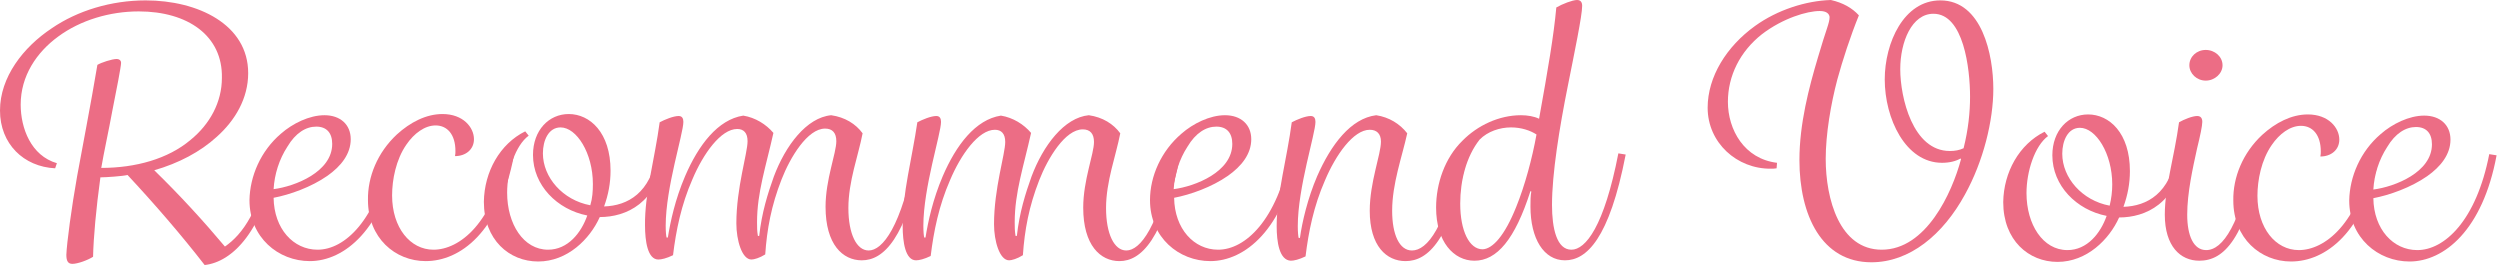
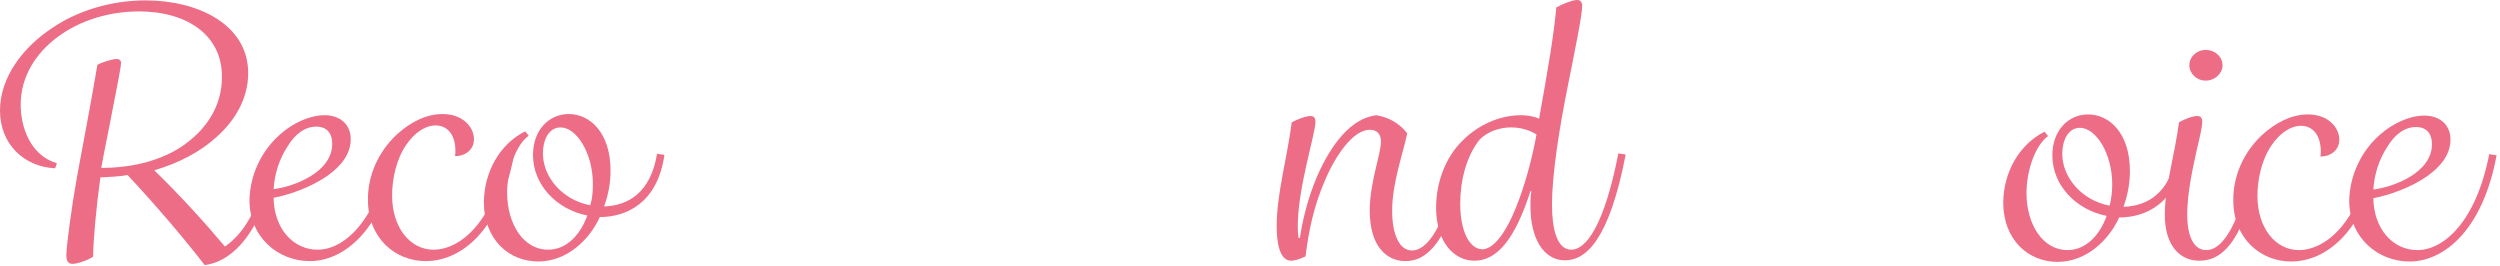
<svg xmlns="http://www.w3.org/2000/svg" width="366" height="39" viewBox="0 0 366 39" fill="none">
  <path d="M11.291 25.791C11.922 22.279 13.31 15.198 14.256 9.499C14.824 9.154 16.401 8.635 17.095 8.635C17.41 8.635 17.725 8.808 17.725 9.211C17.725 9.729 17.032 13.299 16.464 16.119C15.896 19.228 15.202 22.337 14.824 24.582C19.87 24.582 24.601 23.258 27.881 20.495C30.72 18.192 32.486 14.968 32.486 11.399C32.612 5.239 27.503 1.67 20.312 1.67C16.085 1.67 11.796 2.936 8.516 5.354C5.362 7.657 3.028 11.111 3.028 15.313C3.028 18.767 4.542 22.797 8.327 23.891L8.074 24.64C3.469 24.409 0 21.07 0 16.177C0 11.284 3.406 6.908 7.57 4.145C11.354 1.554 16.275 0.058 21.321 0.058C28.954 0.058 36.334 3.569 36.334 10.708C36.334 14.392 34.442 17.616 31.729 20.034C29.332 22.222 26.178 23.891 22.583 24.927C26.367 28.612 29.837 32.411 32.928 36.096C35.514 34.311 38.1 30.799 39.614 22.509L40.687 22.682C38.605 33.966 34 38.341 29.963 38.801C26.62 34.484 22.646 29.878 18.672 25.618C17.978 25.791 15.518 25.964 14.698 25.964C14.067 30.569 13.688 34.772 13.625 37.593C12.805 38.111 11.354 38.629 10.597 38.629C9.967 38.629 9.714 38.226 9.714 37.305C9.777 35.578 10.471 30.396 11.291 25.791Z" fill="#EC6D85" />
  <path d="M41.128 19.573C42.831 18.077 45.291 16.868 47.499 16.868C49.833 16.868 51.347 18.249 51.347 20.379C51.347 22.567 49.896 24.352 47.941 25.733C45.544 27.403 42.453 28.497 40.056 28.957C40.119 33.505 42.957 36.556 46.49 36.556C50.464 36.556 55.132 32.239 57.024 22.509L58.096 22.682C56.078 33.62 50.401 38.226 45.354 38.226C40.75 38.226 36.523 34.772 36.523 29.303C36.586 25.791 38.163 22.107 41.128 19.573ZM48.635 21.07C48.635 19.458 47.815 18.537 46.301 18.537C44.787 18.537 43.273 19.458 42.074 21.473C40.876 23.315 40.182 25.503 40.056 27.691C43.21 27.288 48.635 25.158 48.635 21.07Z" fill="#EC6D85" />
  <path d="M58.096 19.689C60.052 17.904 62.386 16.695 64.783 16.695C67.811 16.695 69.388 18.652 69.388 20.379C69.388 21.876 68.189 22.855 66.612 22.855C66.675 22.567 66.675 22.337 66.675 22.107C66.675 19.689 65.477 18.364 63.774 18.364C62.197 18.364 60.62 19.516 59.484 21.185C57.97 23.373 57.403 26.309 57.403 28.612C57.403 33.332 60.052 36.556 63.458 36.556C67.243 36.556 72.226 32.757 74.182 22.509L75.254 22.682C73.109 34.081 67.306 38.226 62.323 38.226C57.844 38.226 53.87 34.829 53.87 29.303C53.807 25.906 55.258 22.337 58.096 19.689Z" fill="#EC6D85" />
  <path d="M76.894 19.228L77.399 19.861C75.443 21.3 74.245 25.043 74.245 28.209C74.245 32.814 76.642 36.556 80.237 36.556C83.139 36.556 85.095 34.081 85.978 31.548C81.562 30.684 78.03 27.115 78.03 22.682C78.03 19.055 80.364 16.695 83.265 16.695C86.356 16.695 89.384 19.401 89.384 24.985C89.384 26.77 89.069 28.497 88.438 30.224C91.907 30.108 95.25 28.266 96.197 22.509L97.269 22.682C96.26 29.763 91.655 31.778 87.807 31.778C86.356 35.002 83.076 38.283 78.787 38.283C74.56 38.283 70.838 35.117 70.838 29.533C70.902 25.158 73.172 21.07 76.894 19.228ZM86.798 26.942C86.798 22.394 84.401 18.652 82.067 18.652C80.3 18.652 79.481 20.552 79.481 22.452C79.481 25.964 82.382 29.303 86.419 30.051C86.735 29.015 86.798 27.979 86.798 26.942Z" fill="#EC6D85" />
-   <path d="M96.575 17.904C97.332 17.501 98.594 16.983 99.351 16.983C99.855 16.983 100.045 17.328 100.045 17.846C100.045 19.573 97.458 27.46 97.458 33.045C97.458 33.908 97.521 34.541 97.585 34.772H97.774C98.152 32.411 98.846 29.188 100.297 25.791C102.252 21.243 105.091 17.501 108.813 16.925C110.579 17.213 112.156 18.192 113.228 19.458C112.156 24.294 110.831 28.151 110.831 32.526C110.831 33.217 110.831 33.85 110.957 34.541H111.147C111.525 31.087 112.408 28.324 113.291 25.849C114.995 21.3 118.085 17.213 121.681 16.868C123.7 17.156 125.277 18.134 126.286 19.516C125.655 22.797 124.204 26.539 124.204 30.454C124.204 34.254 125.403 36.671 127.169 36.671C129.187 36.671 131.963 33.275 133.982 22.567L135.054 22.74C132.657 35.059 129.314 38.111 126.16 38.111C123.384 38.111 120.861 35.808 120.861 30.281C120.861 26.252 122.438 22.452 122.438 20.667C122.438 19.458 121.87 18.825 120.798 18.825C118.212 18.825 115.688 23.028 114.427 26.252C112.913 30.109 112.282 33.563 112.03 37.247C111.21 37.765 110.39 37.995 110.011 37.995C108.623 37.995 107.803 35.175 107.803 32.699C107.803 27.46 109.443 22.452 109.443 20.667C109.443 19.458 108.876 18.883 107.93 18.883C105.533 18.883 102.946 22.509 101.369 26.252C99.729 29.993 98.972 33.735 98.531 37.362C97.585 37.823 96.828 37.995 96.386 37.995C94.809 37.995 94.43 35.29 94.43 32.987C94.367 28.381 95.881 23.143 96.575 17.904Z" fill="#EC6D85" />
-   <path d="M134.297 17.904C135.054 17.501 136.315 16.983 137.072 16.983C137.577 16.983 137.766 17.328 137.766 17.846C137.766 19.573 135.18 27.46 135.18 33.045C135.18 33.908 135.243 34.541 135.306 34.772H135.495C135.874 32.411 136.568 29.188 138.019 25.791C139.974 21.243 142.813 17.501 146.534 16.925C148.301 17.213 149.878 18.192 150.95 19.458C149.878 24.294 148.553 28.151 148.553 32.526C148.553 33.217 148.553 33.85 148.679 34.541H148.868C149.247 31.087 150.13 28.324 151.013 25.849C152.716 21.3 155.807 17.213 159.403 16.868C161.421 17.156 162.998 18.134 164.007 19.516C163.377 22.797 161.926 26.539 161.926 30.454C161.926 34.254 163.124 36.671 164.891 36.671C166.909 36.671 169.685 33.275 171.703 22.567L172.776 22.74C170.378 35.117 167.035 38.226 163.881 38.226C161.106 38.226 158.583 35.923 158.583 30.396C158.583 26.367 160.16 22.567 160.16 20.782C160.16 19.573 159.592 18.94 158.519 18.94C155.933 18.94 153.41 23.143 152.148 26.367C150.635 30.224 150.004 33.678 149.751 37.362C148.931 37.88 148.111 38.111 147.733 38.111C146.345 38.111 145.525 35.29 145.525 32.814C145.525 27.576 147.165 22.567 147.165 20.782C147.165 19.573 146.597 18.998 145.651 18.998C143.254 18.998 140.668 22.625 139.091 26.367C137.451 30.109 136.694 33.85 136.252 37.477C135.306 37.938 134.549 38.111 134.108 38.111C132.531 38.111 132.152 35.405 132.152 33.102C132.089 28.381 133.54 23.143 134.297 17.904Z" fill="#EC6D85" />
-   <path d="M172.965 19.573C174.668 18.077 177.128 16.868 179.336 16.868C181.67 16.868 183.184 18.249 183.184 20.379C183.184 22.567 181.733 24.352 179.777 25.733C177.38 27.403 174.289 28.497 171.892 28.957C171.956 33.505 174.794 36.556 178.327 36.556C182.301 36.556 186.969 32.239 188.861 22.509L189.933 22.682C187.915 33.62 182.238 38.226 177.191 38.226C172.586 38.226 168.36 34.772 168.36 29.303C168.36 25.791 170 22.107 172.965 19.573ZM180.408 21.07C180.408 19.458 179.588 18.537 178.074 18.537C176.56 18.537 175.046 19.458 173.848 21.473C172.649 23.315 171.956 25.503 171.829 27.691C174.983 27.288 180.408 25.158 180.408 21.07Z" fill="#EC6D85" />
  <path d="M186.905 33.102C186.905 28.439 188.419 23.2 189.113 17.904C189.87 17.501 191.132 16.983 191.889 16.983C192.393 16.983 192.583 17.328 192.583 17.846C192.583 19.573 189.996 27.46 189.996 33.102C189.996 33.966 190.059 34.599 190.123 34.829H190.312C190.627 32.526 191.447 29.015 192.835 25.791C194.854 21.185 197.755 17.328 201.477 16.868C203.369 17.156 204.946 18.134 206.019 19.516C205.262 22.97 203.811 26.885 203.811 30.857C203.811 34.369 204.883 36.671 206.713 36.671C208.92 36.671 211.696 33.332 213.714 22.567L214.787 22.74C212.39 35.232 209.046 38.226 205.766 38.226C202.991 38.226 200.531 36.038 200.531 30.857C200.531 26.654 202.171 22.625 202.171 20.725C202.171 19.573 201.54 18.998 200.531 18.998C198.134 18.998 195.547 22.682 193.97 26.424C192.33 30.166 191.573 33.908 191.132 37.535C190.186 37.995 189.429 38.168 188.987 38.168C187.284 38.111 186.905 35.405 186.905 33.102Z" fill="#EC6D85" />
  <path d="M210.245 30.396C210.245 26.885 211.507 23.143 214.093 20.61C216.301 18.364 219.455 16.868 222.672 16.868C223.618 16.868 224.627 17.04 225.321 17.386C226.646 10.017 227.466 5.239 227.844 1.094C228.727 0.576 230.241 0 230.872 0C231.377 0 231.629 0.288 231.629 0.864C231.629 2.303 230.494 7.714 229.547 12.492C228.286 18.767 227.213 25.445 227.213 29.993C227.213 33.447 227.907 36.556 230.052 36.556C232.134 36.556 234.846 33.16 236.928 22.452L238 22.625C235.603 35.002 232.26 38.111 229.106 38.111C226.015 38.111 224.059 34.944 224.059 30.224C224.059 29.475 224.059 28.669 224.186 28.036L224.059 27.979C221.789 35.059 219.139 38.168 215.859 38.168C212.831 38.168 210.245 35.405 210.245 30.396ZM221.978 30.281C223.239 27.172 224.312 23.2 224.943 19.689C224.059 19.113 222.735 18.652 221.221 18.652C219.581 18.652 217.814 19.228 216.616 20.437C214.66 22.912 213.777 26.424 213.777 29.821C213.777 33.793 215.102 36.499 217.058 36.499C218.508 36.441 220.275 34.541 221.978 30.281Z" fill="#EC6D85" />
-   <path d="M250 15.774C250 11.226 252.776 6.793 256.939 3.8C260.219 1.439 264.382 0.115 268.041 0C269.807 0.403 271.132 1.151 272.141 2.245C270.879 5.354 269.744 8.866 268.987 11.629C268.041 15.198 267.284 19.631 267.284 23.258C267.284 29.13 269.302 36.556 275.484 36.556C281.981 36.556 285.766 28.266 287.091 23.315L287.028 23.2C286.334 23.603 285.388 23.834 284.315 23.834C278.954 23.834 275.926 17.328 275.926 11.629C275.926 6.275 278.701 0.058 284.063 0.058C290.182 0.058 291.822 8.06 291.822 13.011C291.822 17.674 290.371 23.603 287.659 28.497C284.442 34.369 279.584 38.398 273.97 38.398C266.716 38.398 263.436 31.548 263.436 23.43C263.436 18.134 264.824 12.838 266.148 8.405C267.347 4.26 267.852 3.397 267.852 2.475C267.788 2.015 267.41 1.612 266.401 1.612C264.571 1.612 261.039 2.648 257.948 5.008C254.731 7.542 252.965 11.111 252.965 14.91C252.965 18.998 255.362 23.258 260.156 23.834L260.093 24.64C259.777 24.697 259.525 24.697 259.273 24.697C254.289 24.755 250 20.898 250 15.774ZM287.469 21.703C288.163 18.94 288.416 16.407 288.416 14.162C288.416 10.017 287.469 2.015 283.054 2.015C279.9 2.015 278.197 6.102 278.197 10.132C278.197 14.277 280.026 22.106 285.451 22.106C286.208 22.106 286.839 21.991 287.469 21.703Z" fill="#EC6D85" />
  <path d="M299.328 19.286L299.833 19.919C297.878 21.358 296.679 25.1 296.679 28.266C296.679 32.872 299.076 36.614 302.672 36.614C305.573 36.614 307.529 34.138 308.412 31.605C303.996 30.742 300.464 27.172 300.464 22.74C300.464 19.113 302.798 16.753 305.699 16.753C308.79 16.753 311.818 19.458 311.818 25.043C311.818 26.827 311.503 28.554 310.872 30.281C314.341 30.166 317.685 28.324 318.631 22.567L319.703 22.74C318.694 29.821 314.089 31.836 310.241 31.836C308.79 35.059 305.51 38.341 301.221 38.341C296.994 38.341 293.273 35.175 293.273 29.59C293.336 25.215 295.607 21.128 299.328 19.286ZM309.232 27C309.232 22.452 306.835 18.71 304.501 18.71C302.735 18.71 301.915 20.61 301.915 22.509C301.915 26.021 304.816 29.36 308.853 30.108C309.106 29.072 309.232 28.036 309.232 27Z" fill="#EC6D85" />
  <path d="M316.928 31.433C316.928 27.345 318.315 23.027 319.009 17.904C319.703 17.501 320.965 16.983 321.659 16.983C322.163 16.983 322.416 17.271 322.416 17.846C322.416 18.422 322.1 19.919 321.659 21.703C321.028 24.582 320.208 28.209 320.208 31.433C320.208 34.541 321.154 36.614 322.983 36.614C325.443 36.614 327.967 32.872 330.048 22.509L331.121 22.682C328.724 34.944 325.633 38.168 321.974 38.168C319.199 38.168 316.928 36.038 316.928 31.433ZM320.523 9.556C320.523 8.29 321.596 7.311 322.92 7.311C324.245 7.311 325.38 8.29 325.38 9.556C325.38 10.765 324.245 11.802 322.92 11.802C321.596 11.802 320.523 10.765 320.523 9.556Z" fill="#EC6D85" />
  <path d="M331.184 19.746C333.139 17.962 335.473 16.753 337.87 16.753C340.898 16.753 342.475 18.71 342.475 20.437C342.475 21.934 341.277 22.912 339.7 22.912C339.763 22.625 339.763 22.394 339.763 22.164C339.763 19.746 338.564 18.422 336.861 18.422C335.284 18.422 333.707 19.573 332.572 21.243C331.058 23.43 330.49 26.367 330.49 28.669C330.49 33.39 333.139 36.614 336.546 36.614C340.33 36.614 345.314 32.814 347.269 22.567L348.342 22.74C346.197 34.138 340.393 38.283 335.41 38.283C330.931 38.283 326.957 34.887 326.957 29.36C326.894 25.964 328.345 22.394 331.184 19.746Z" fill="#EC6D85" />
  <path d="M348.531 19.631C350.234 18.134 352.694 16.925 354.902 16.925C357.236 16.925 358.75 18.307 358.75 20.437C358.75 22.625 357.299 24.409 355.343 25.791C352.946 27.46 349.855 28.554 347.458 29.015C347.521 33.563 350.36 36.614 353.892 36.614C357.866 36.614 362.534 32.296 364.427 22.567L365.499 22.74C363.481 33.678 357.803 38.283 352.757 38.283C348.152 38.283 343.926 34.829 343.926 29.36C343.989 25.849 345.566 22.164 348.531 19.631ZM356.037 21.128C356.037 19.516 355.217 18.595 353.703 18.595C352.189 18.595 350.675 19.516 349.477 21.531C348.278 23.373 347.584 25.561 347.458 27.748C350.612 27.345 356.037 25.215 356.037 21.128Z" fill="#EC6D85" />
</svg>